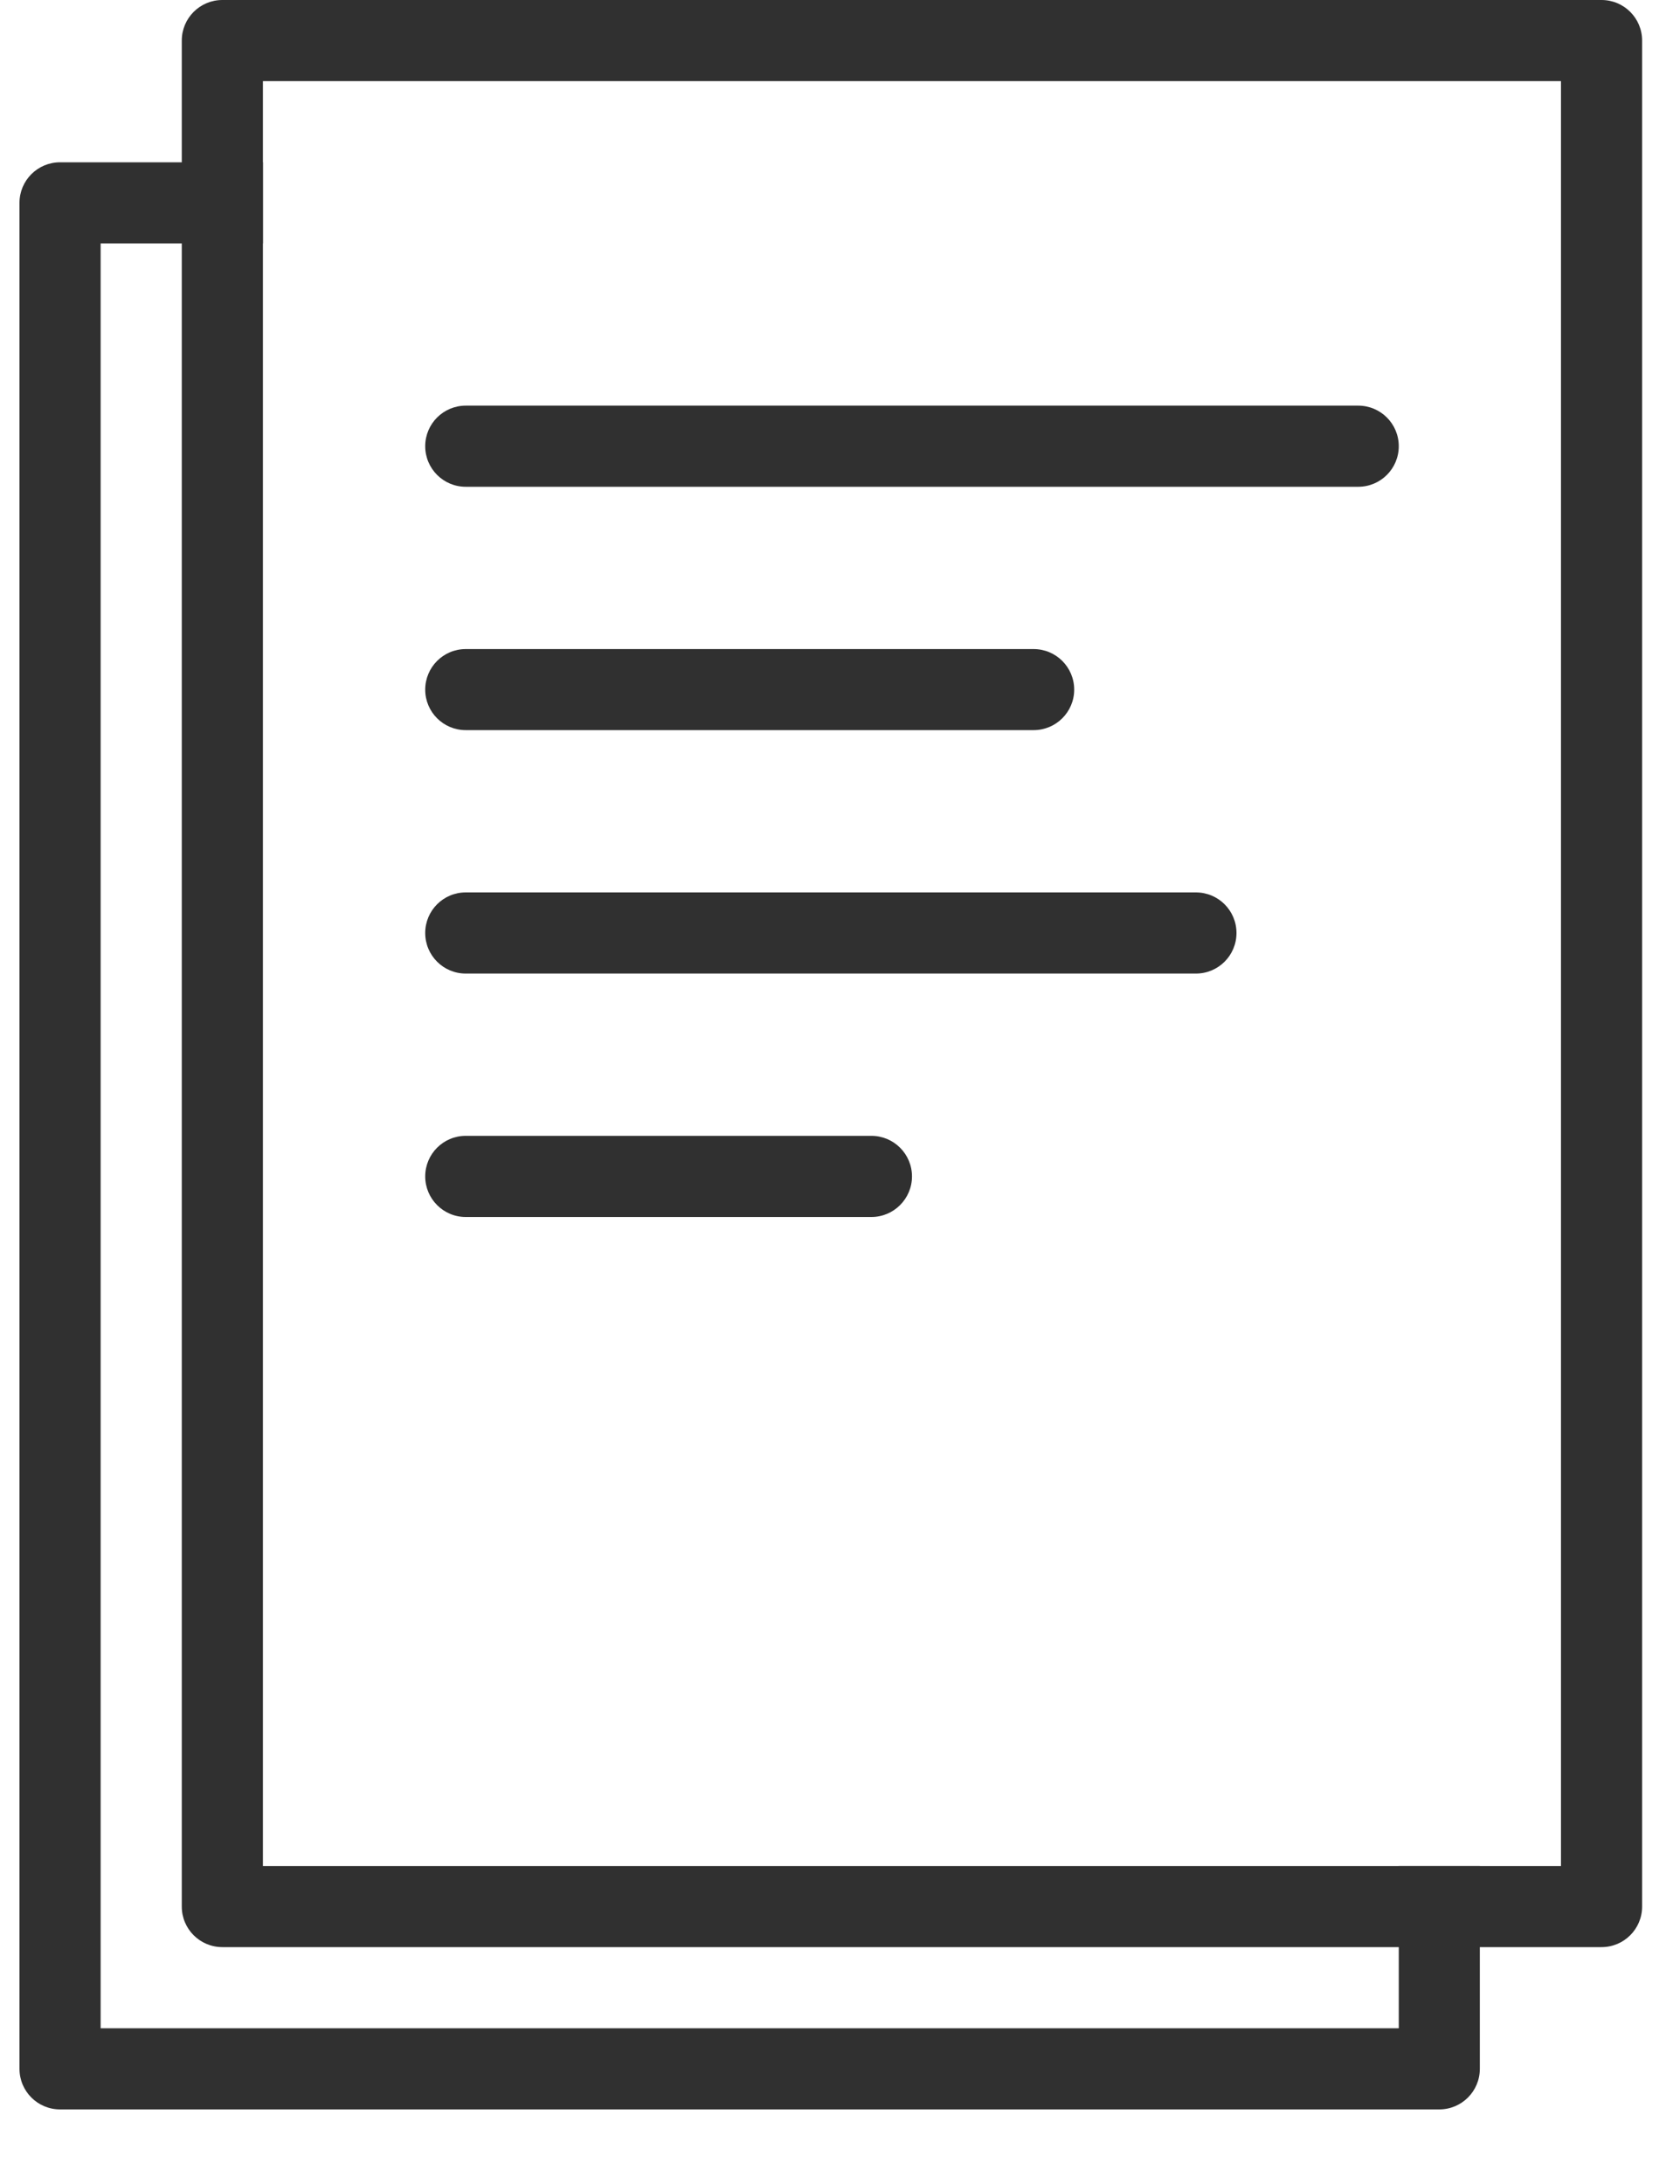
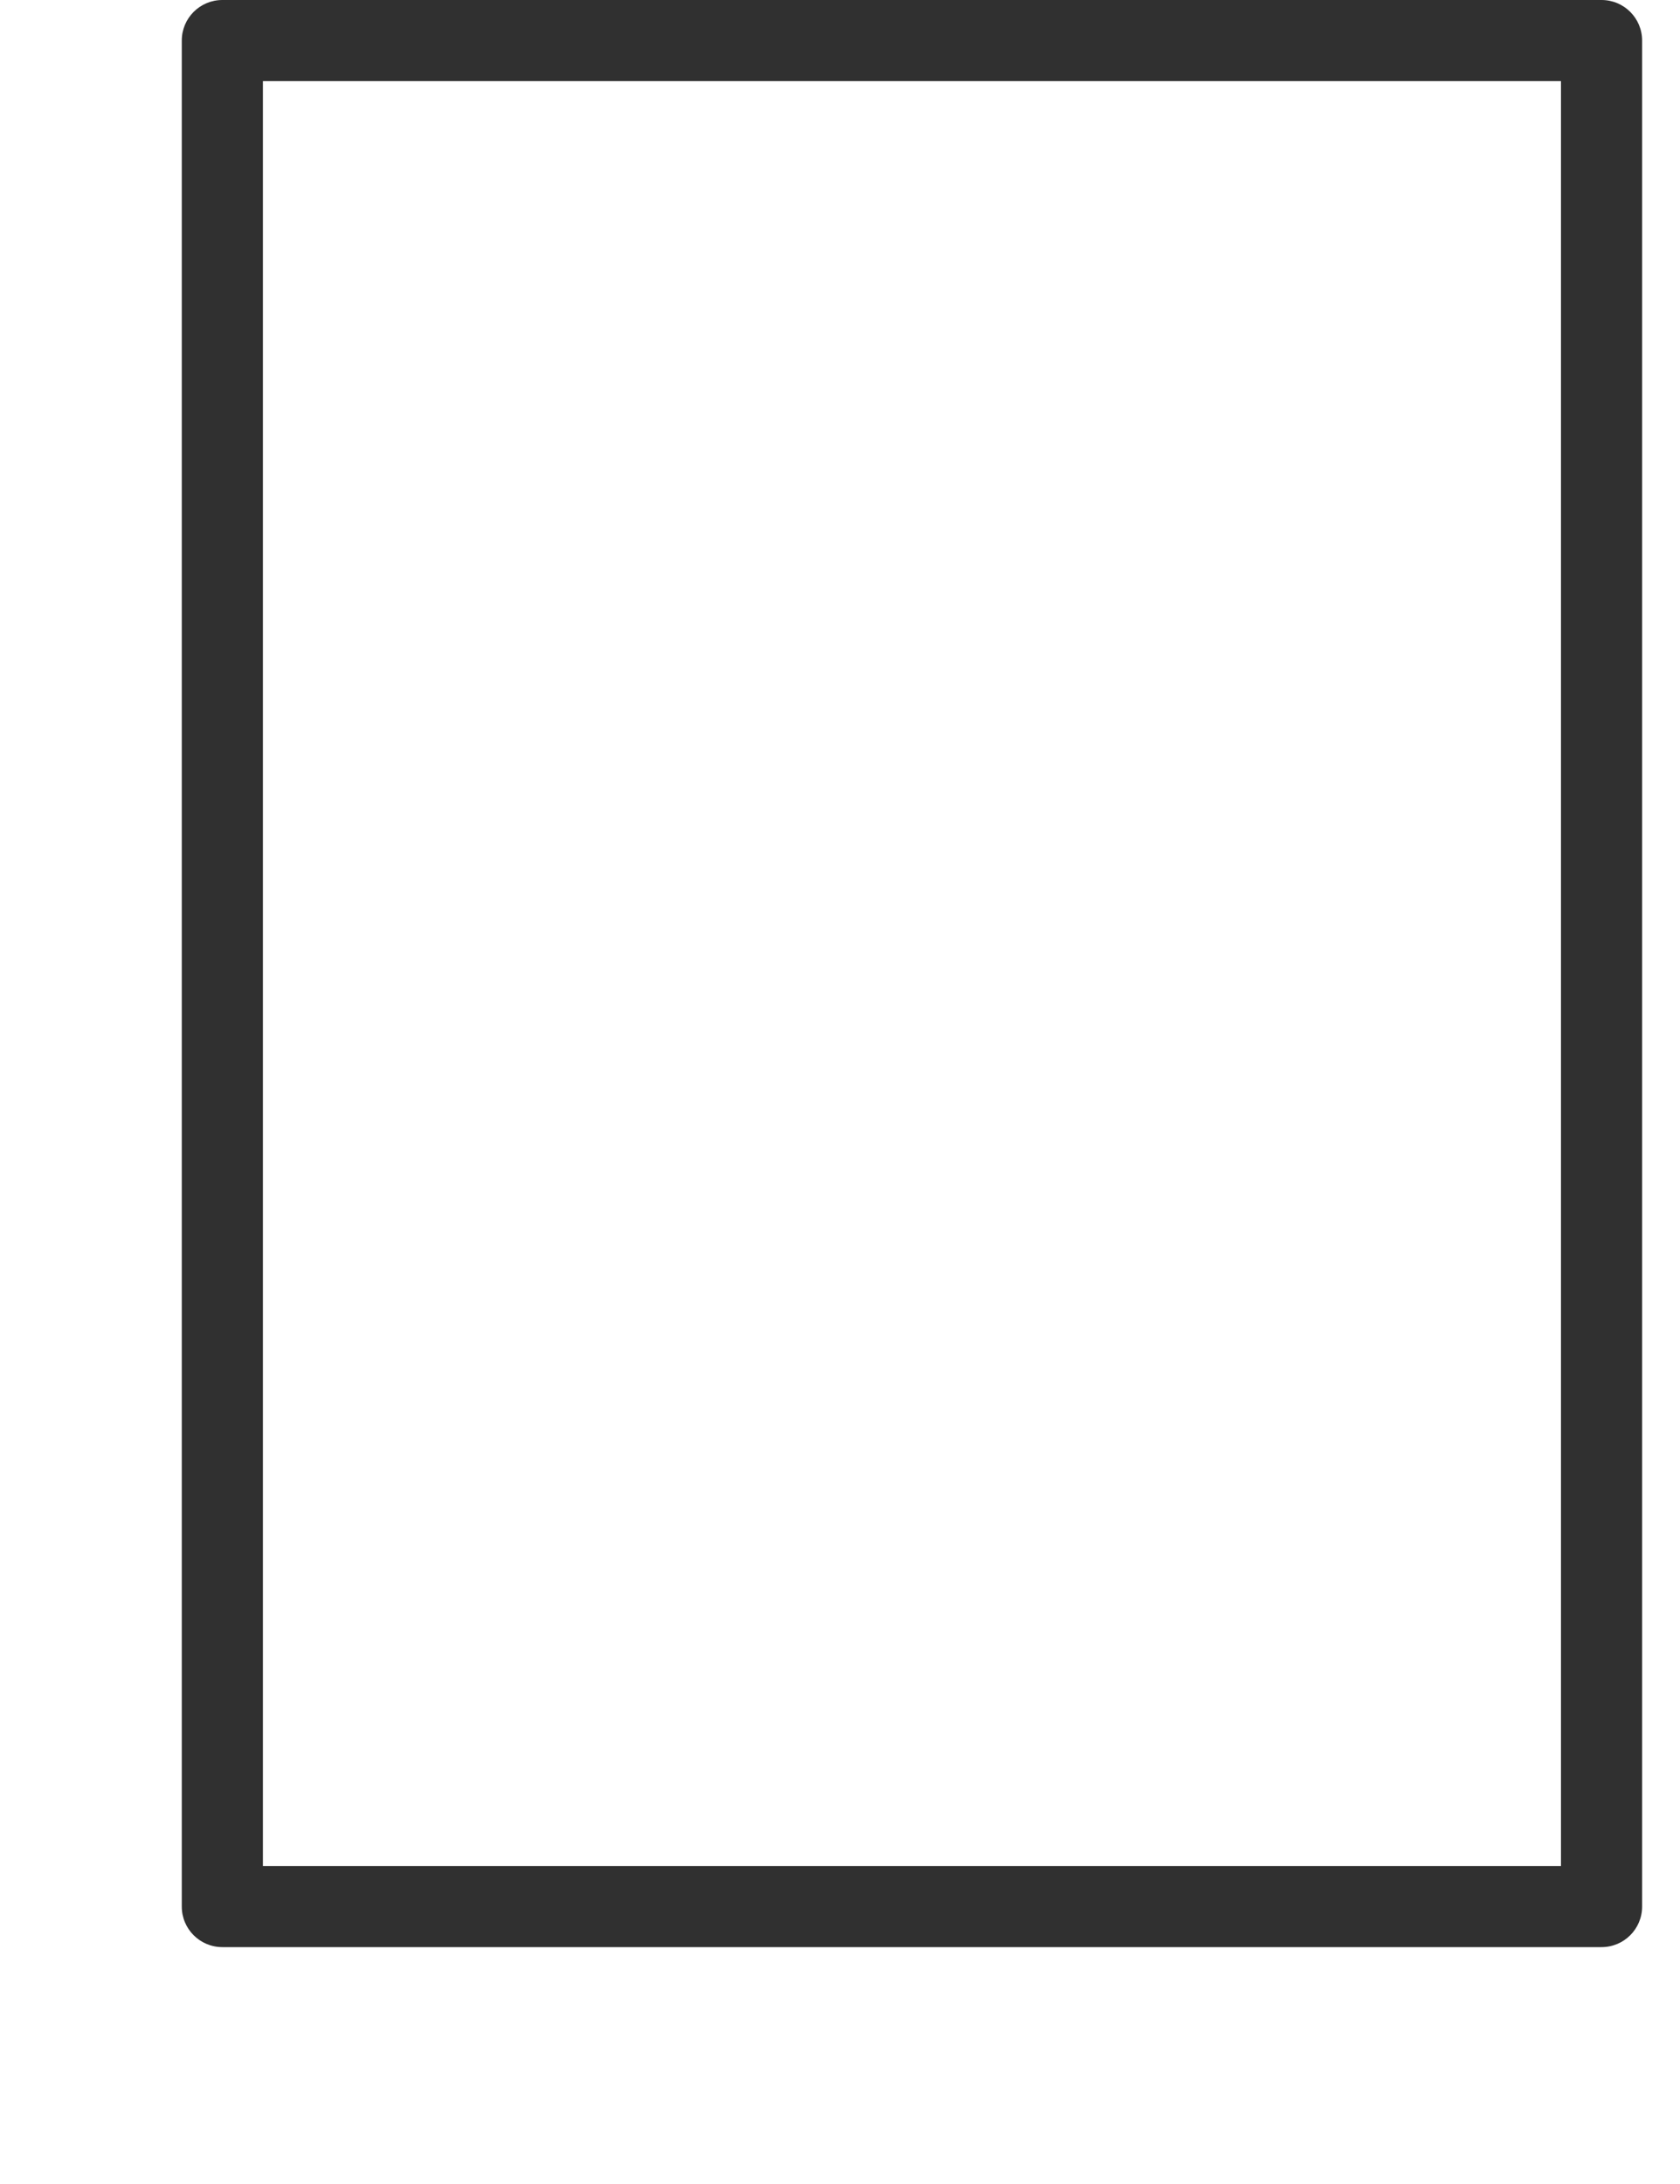
<svg xmlns="http://www.w3.org/2000/svg" width="20" height="26" viewBox="0 0 20 26" fill="none">
-   <path fill-rule="evenodd" clip-rule="evenodd" d="M17.617 24.629C17.617 24.896 17.401 25.112 17.134 25.112H0.715C0.448 25.112 0.232 24.896 0.232 24.629V2.415C0.232 2.148 0.448 1.932 0.715 1.932H3.13V2.898H1.198V24.146H16.652V22.215H17.617L17.617 24.629Z" fill="#303030" />
-   <path fill-rule="evenodd" clip-rule="evenodd" d="M16.169 5.795C16.436 5.795 16.652 5.579 16.652 5.312C16.652 5.045 16.436 4.829 16.169 4.829H5.545C5.278 4.829 5.062 5.045 5.062 5.312C5.062 5.579 5.278 5.795 5.545 5.795H16.169ZM12.305 8.692C12.572 8.692 12.788 8.476 12.788 8.21C12.788 7.943 12.572 7.727 12.305 7.727H5.544C5.278 7.727 5.062 7.943 5.062 8.21C5.062 8.476 5.278 8.692 5.544 8.692H12.305ZM14.237 11.59C14.504 11.59 14.72 11.374 14.72 11.107C14.72 10.84 14.504 10.624 14.237 10.624H5.544C5.278 10.624 5.062 10.84 5.062 11.107C5.062 11.374 5.278 11.59 5.544 11.59H14.237ZM10.374 14.488C10.64 14.488 10.857 14.271 10.857 14.005C10.857 13.738 10.64 13.522 10.374 13.522H5.544C5.278 13.522 5.062 13.738 5.062 14.005C5.062 14.271 5.278 14.488 5.544 14.488H10.374Z" fill="#303030" />
  <path fill-rule="evenodd" clip-rule="evenodd" d="M2.164 0.483V22.697C2.164 22.964 2.38 23.18 2.647 23.18H19.066C19.333 23.18 19.549 22.964 19.549 22.697V0.483C19.549 0.216 19.333 0 19.066 0H2.647C2.38 0 2.164 0.216 2.164 0.483ZM3.13 0.966H18.583V22.215H3.13V0.966Z" fill="#303030" />
</svg>